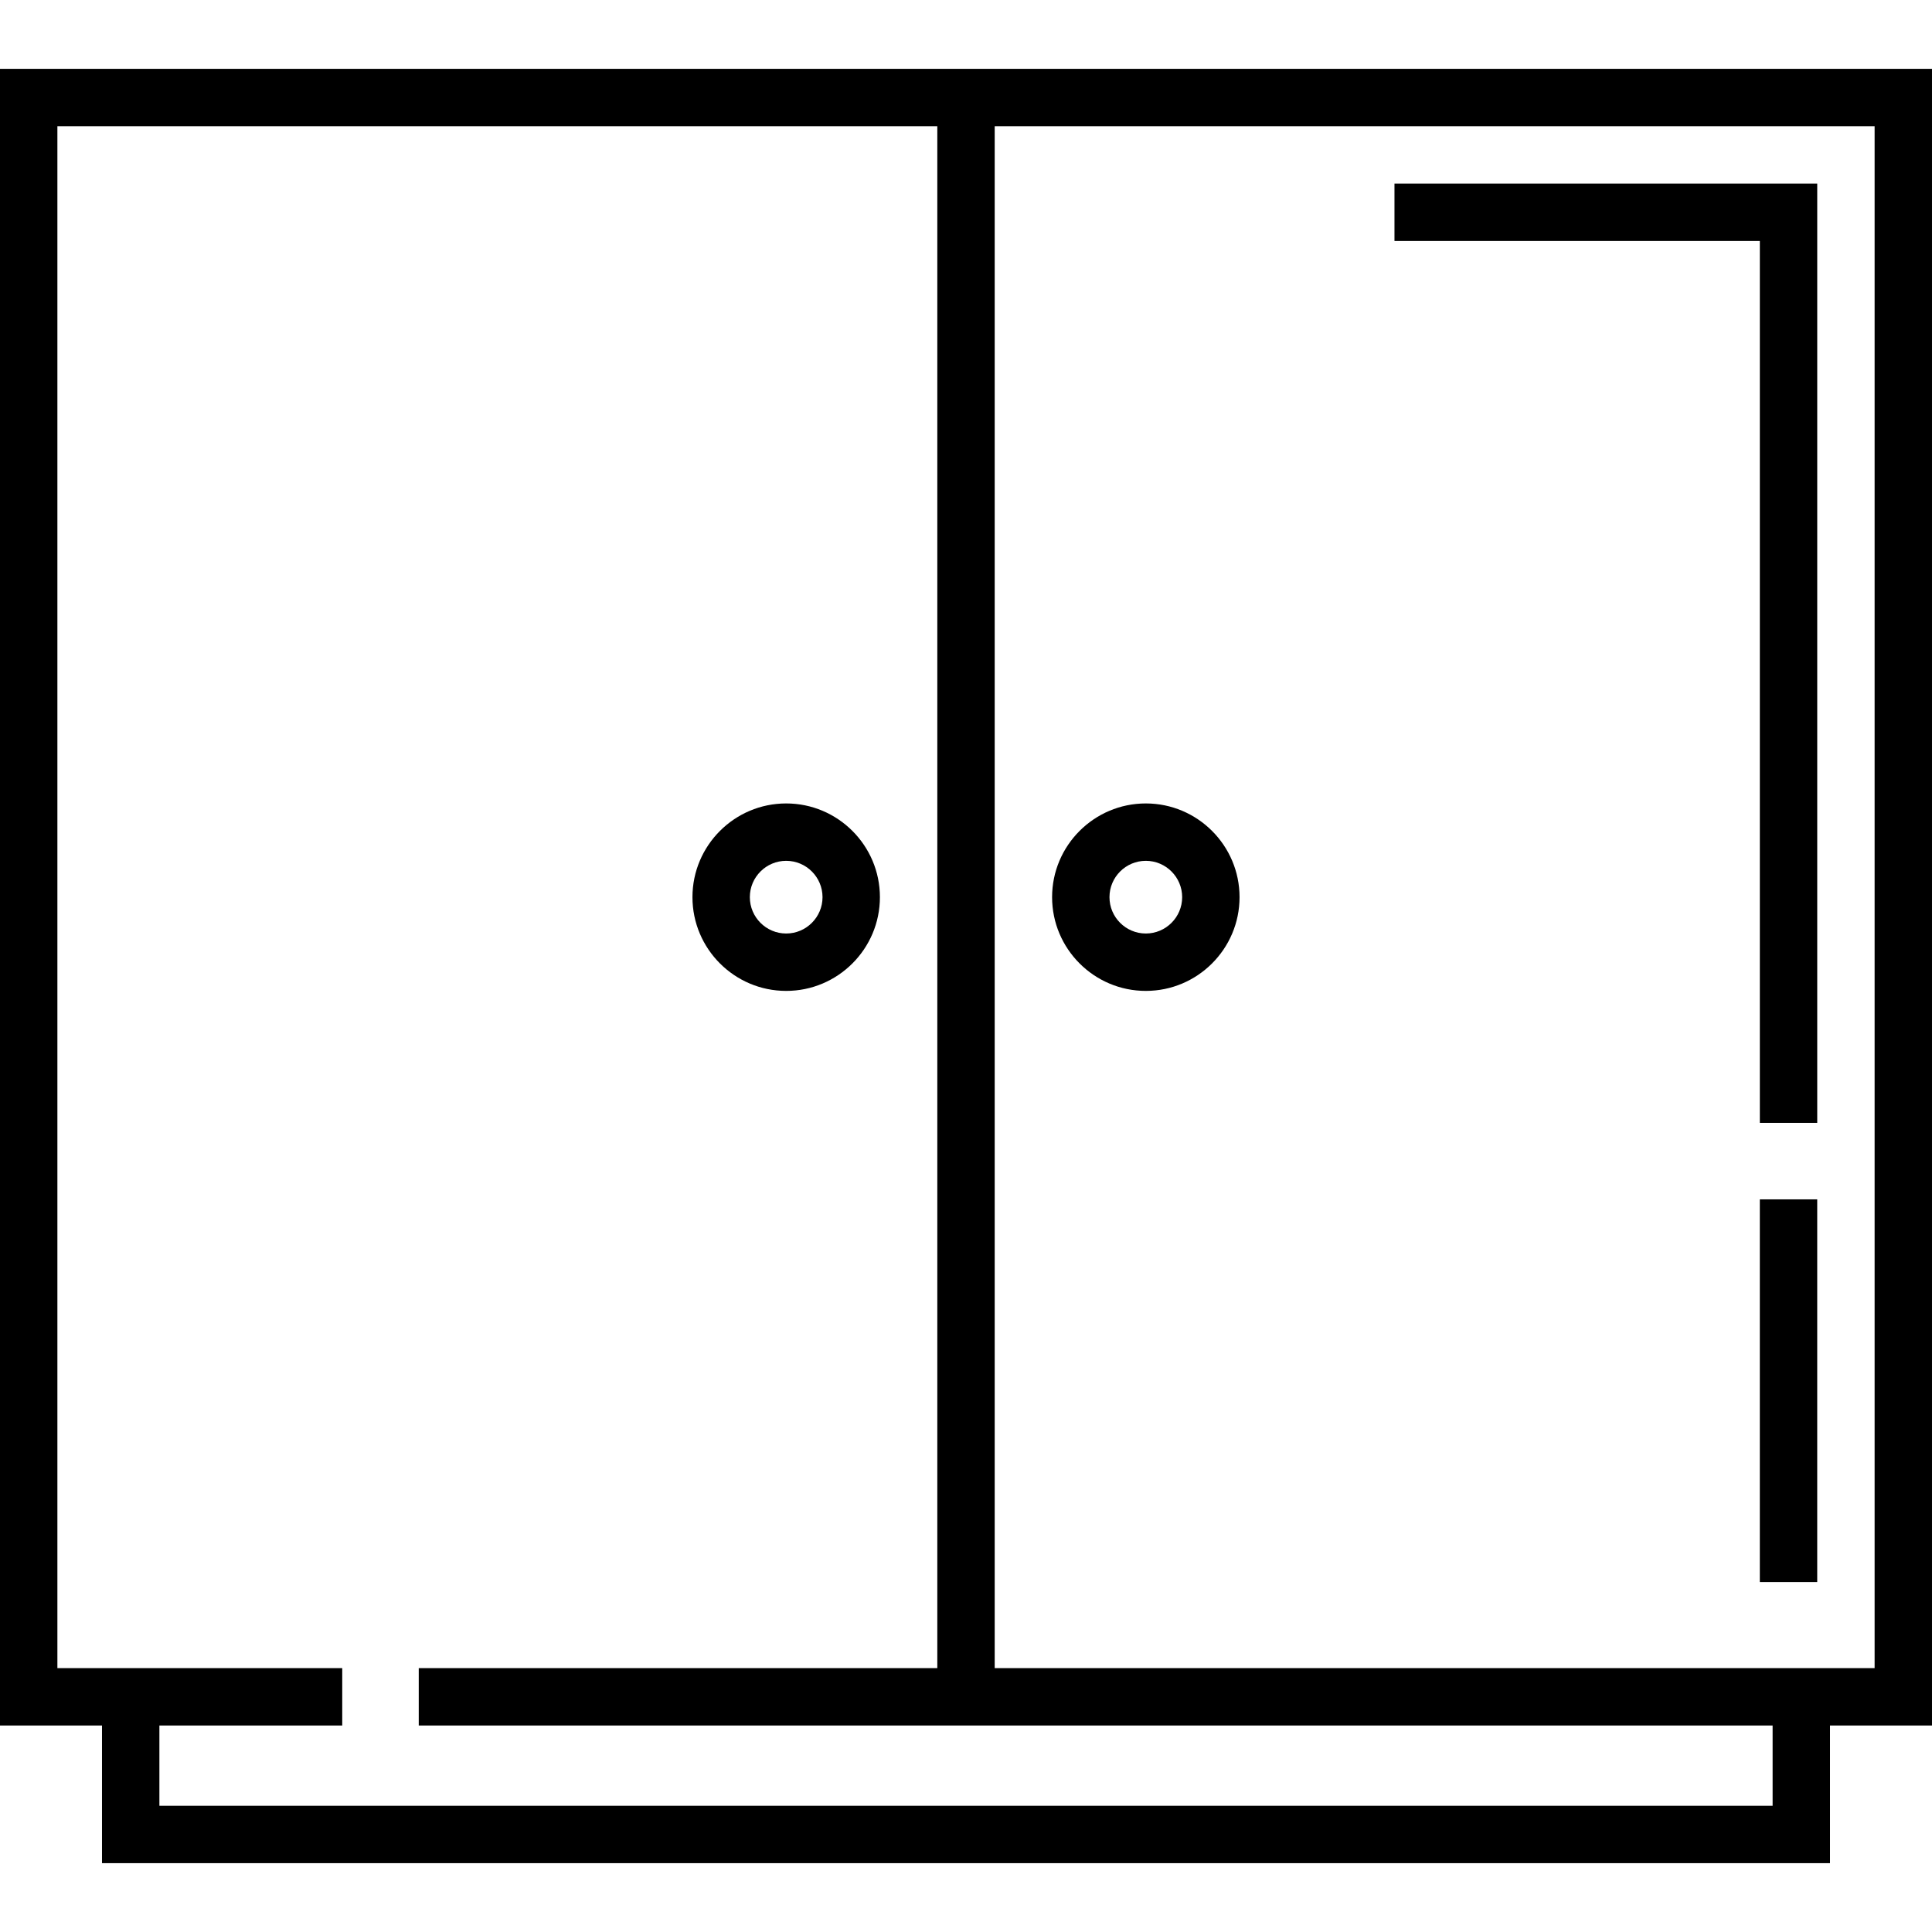
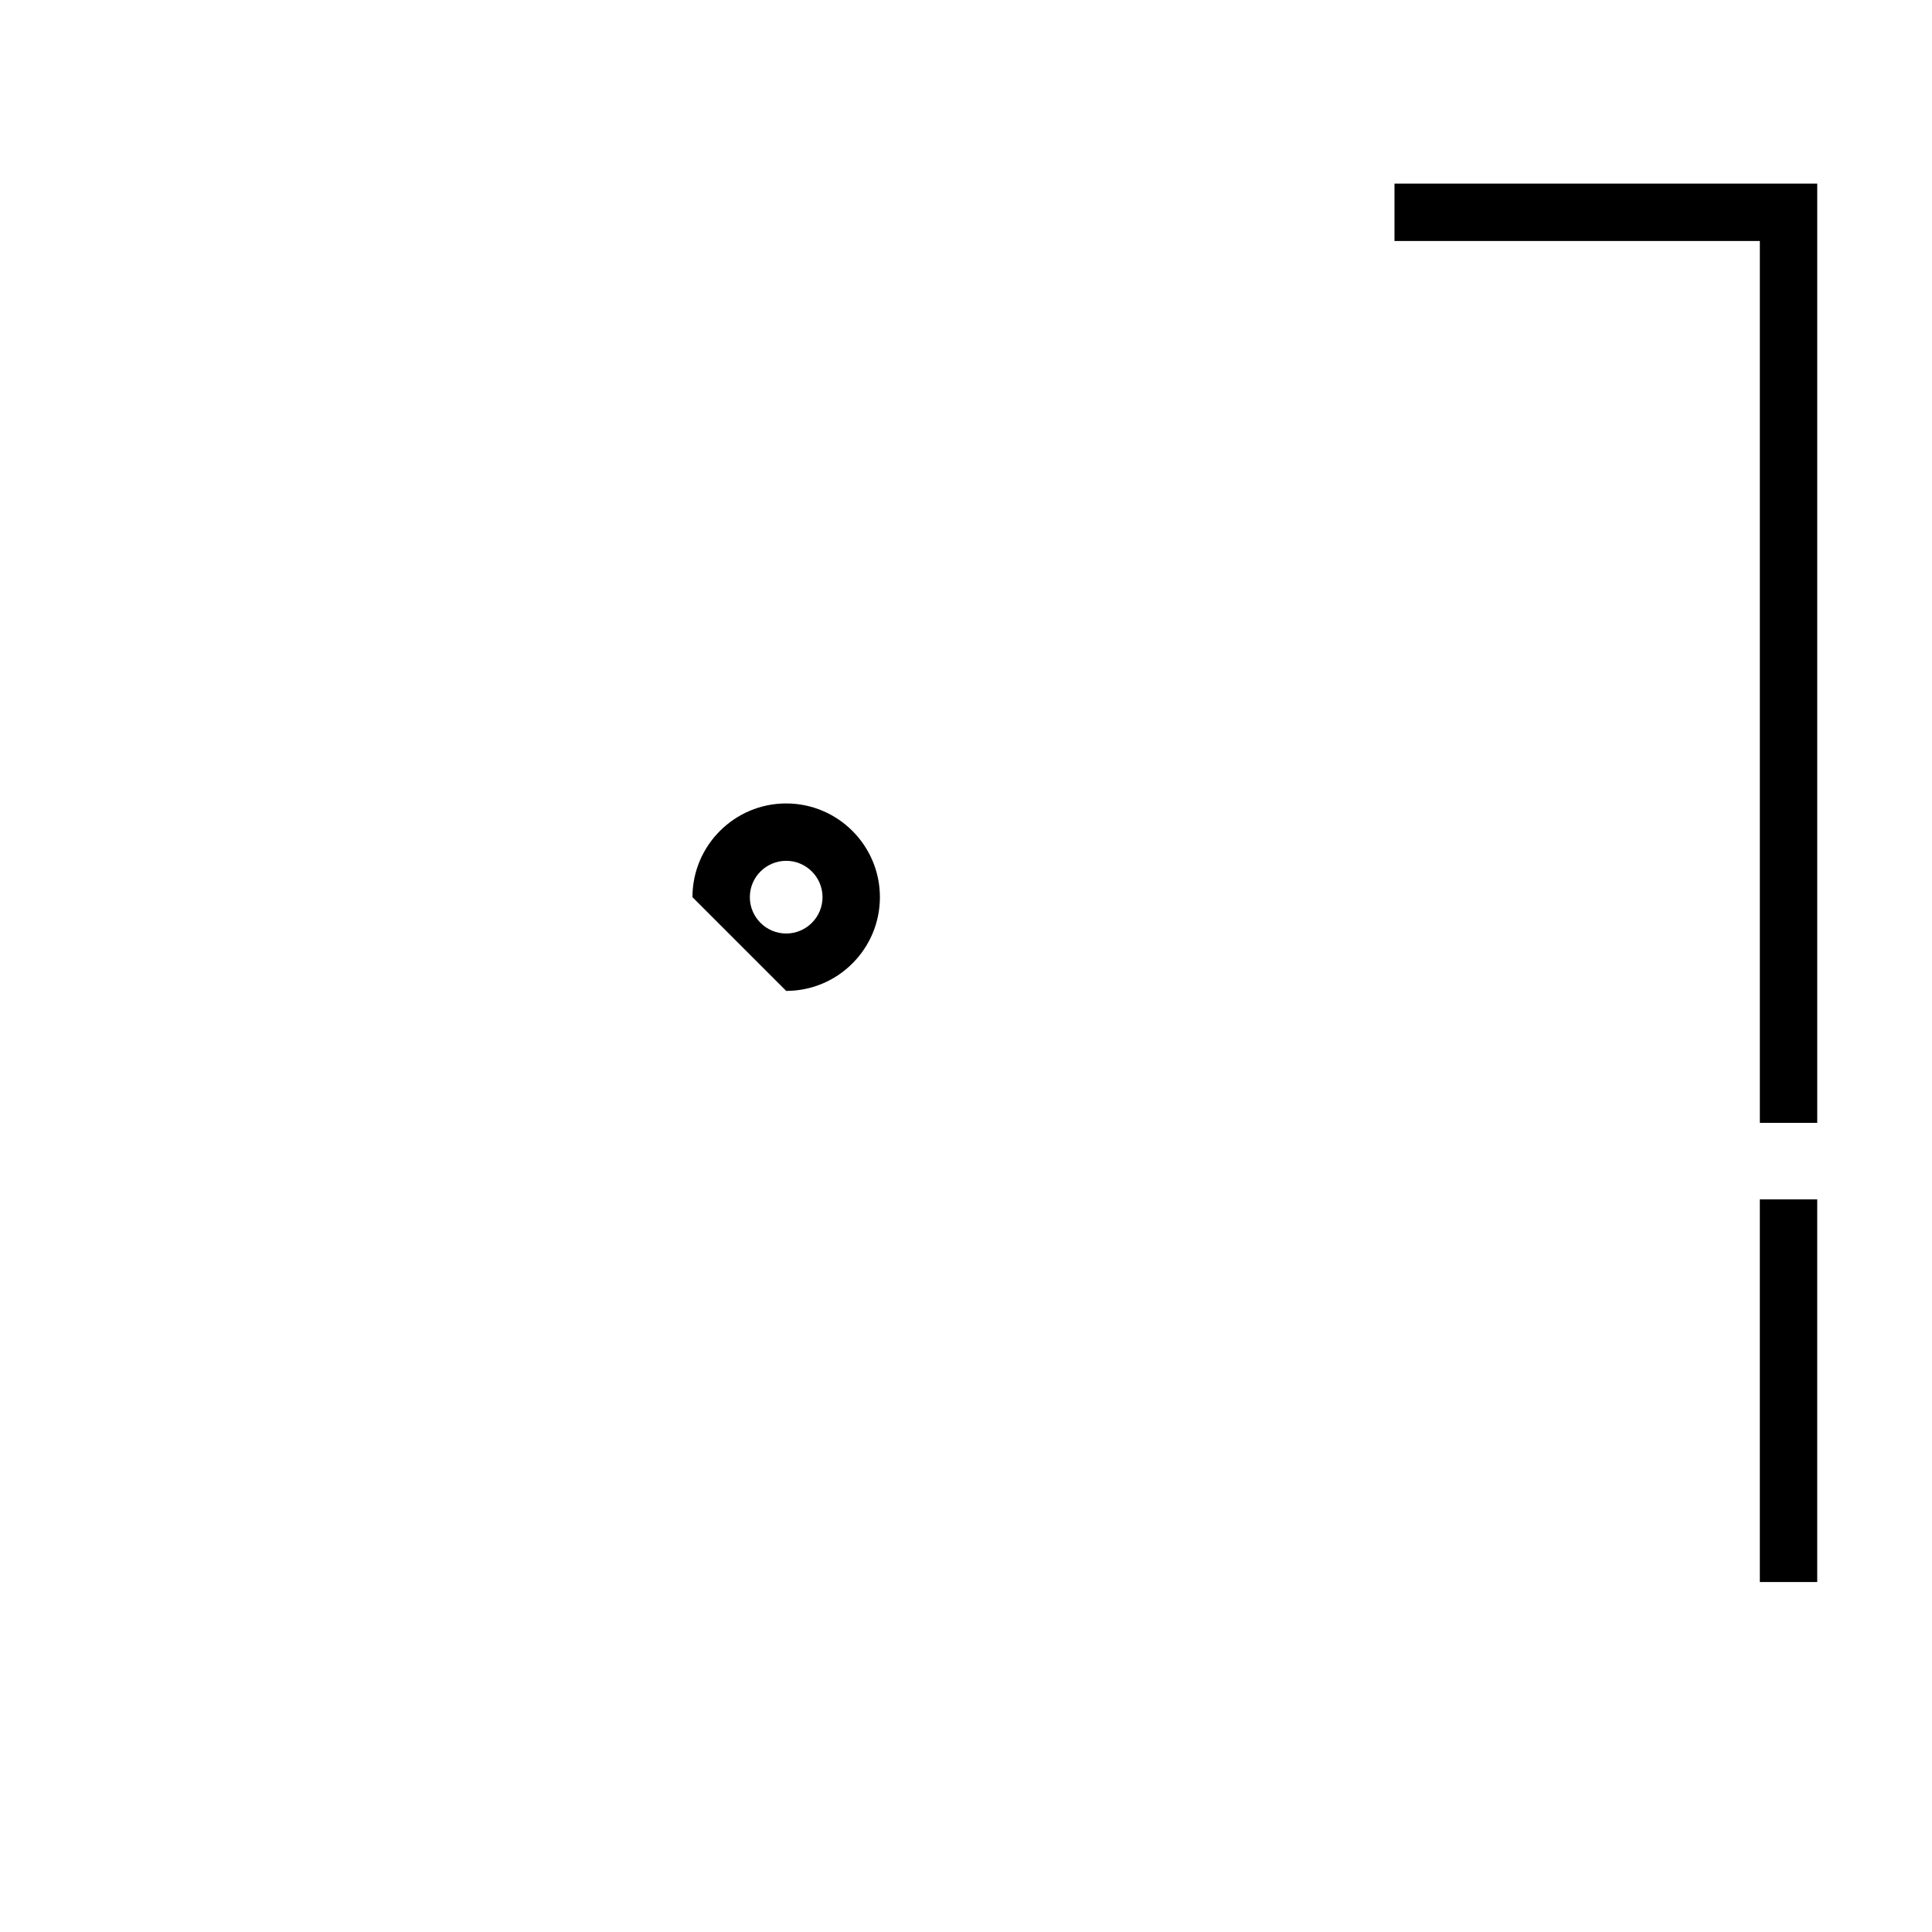
<svg xmlns="http://www.w3.org/2000/svg" version="1.1" id="Layer_1" x="0px" y="0px" viewBox="0 0 512.031 512.031" style="enable-background:new 0 0 512.031 512.031;" xml:space="preserve">
  <g>
    <g>
      <g>
-         <path d="M263.62,18.243h-15.209H0v439.06h27.034v36.485h457.963v-36.485h27.034V18.243H263.62z M469.789,478.581L469.789,478.581     H42.244v-21.276h48.457v-15.209H42.244H15.21V33.452h233.202v408.643H110.98v15.209h137.432h15.209h206.168V478.581z      M496.823,442.095h-27.034H263.62V33.452h233.202V442.095z" />
        <rect x="466.401" y="317.865" width="15.209" height="101.413" />
        <polygon points="466.405,297.587 481.614,297.587 481.614,48.661 369.575,48.661 369.575,63.87 466.405,63.87    " />
-         <path d="M208.359,262.615c13.697,0,24.841-11.143,24.841-24.841s-11.144-24.841-24.841-24.841     c-13.697,0-24.841,11.143-24.841,24.841S194.661,262.615,208.359,262.615z M208.359,228.141c5.311,0,9.632,4.321,9.632,9.632     c0,5.311-4.321,9.632-9.632,9.632c-5.311,0-9.632-4.321-9.632-9.632C198.727,232.463,203.047,228.141,208.359,228.141z" />
-         <path d="M303.673,262.615c13.697,0,24.841-11.143,24.841-24.841s-11.144-24.841-24.841-24.841     c-13.697,0-24.841,11.143-24.841,24.841S289.976,262.615,303.673,262.615z M303.673,228.141c5.311,0,9.632,4.321,9.632,9.632     c0,5.311-4.321,9.632-9.632,9.632c-5.311,0-9.632-4.321-9.632-9.632C294.041,232.463,298.362,228.141,303.673,228.141z" />
+         <path d="M208.359,262.615c13.697,0,24.841-11.143,24.841-24.841s-11.144-24.841-24.841-24.841     c-13.697,0-24.841,11.143-24.841,24.841z M208.359,228.141c5.311,0,9.632,4.321,9.632,9.632     c0,5.311-4.321,9.632-9.632,9.632c-5.311,0-9.632-4.321-9.632-9.632C198.727,232.463,203.047,228.141,208.359,228.141z" />
      </g>
    </g>
  </g>
  <g>
</g>
  <g>
</g>
  <g>
</g>
  <g>
</g>
  <g>
</g>
  <g>
</g>
  <g>
</g>
  <g>
</g>
  <g>
</g>
  <g>
</g>
  <g>
</g>
  <g>
</g>
  <g>
</g>
  <g>
</g>
  <g>
</g>
</svg>